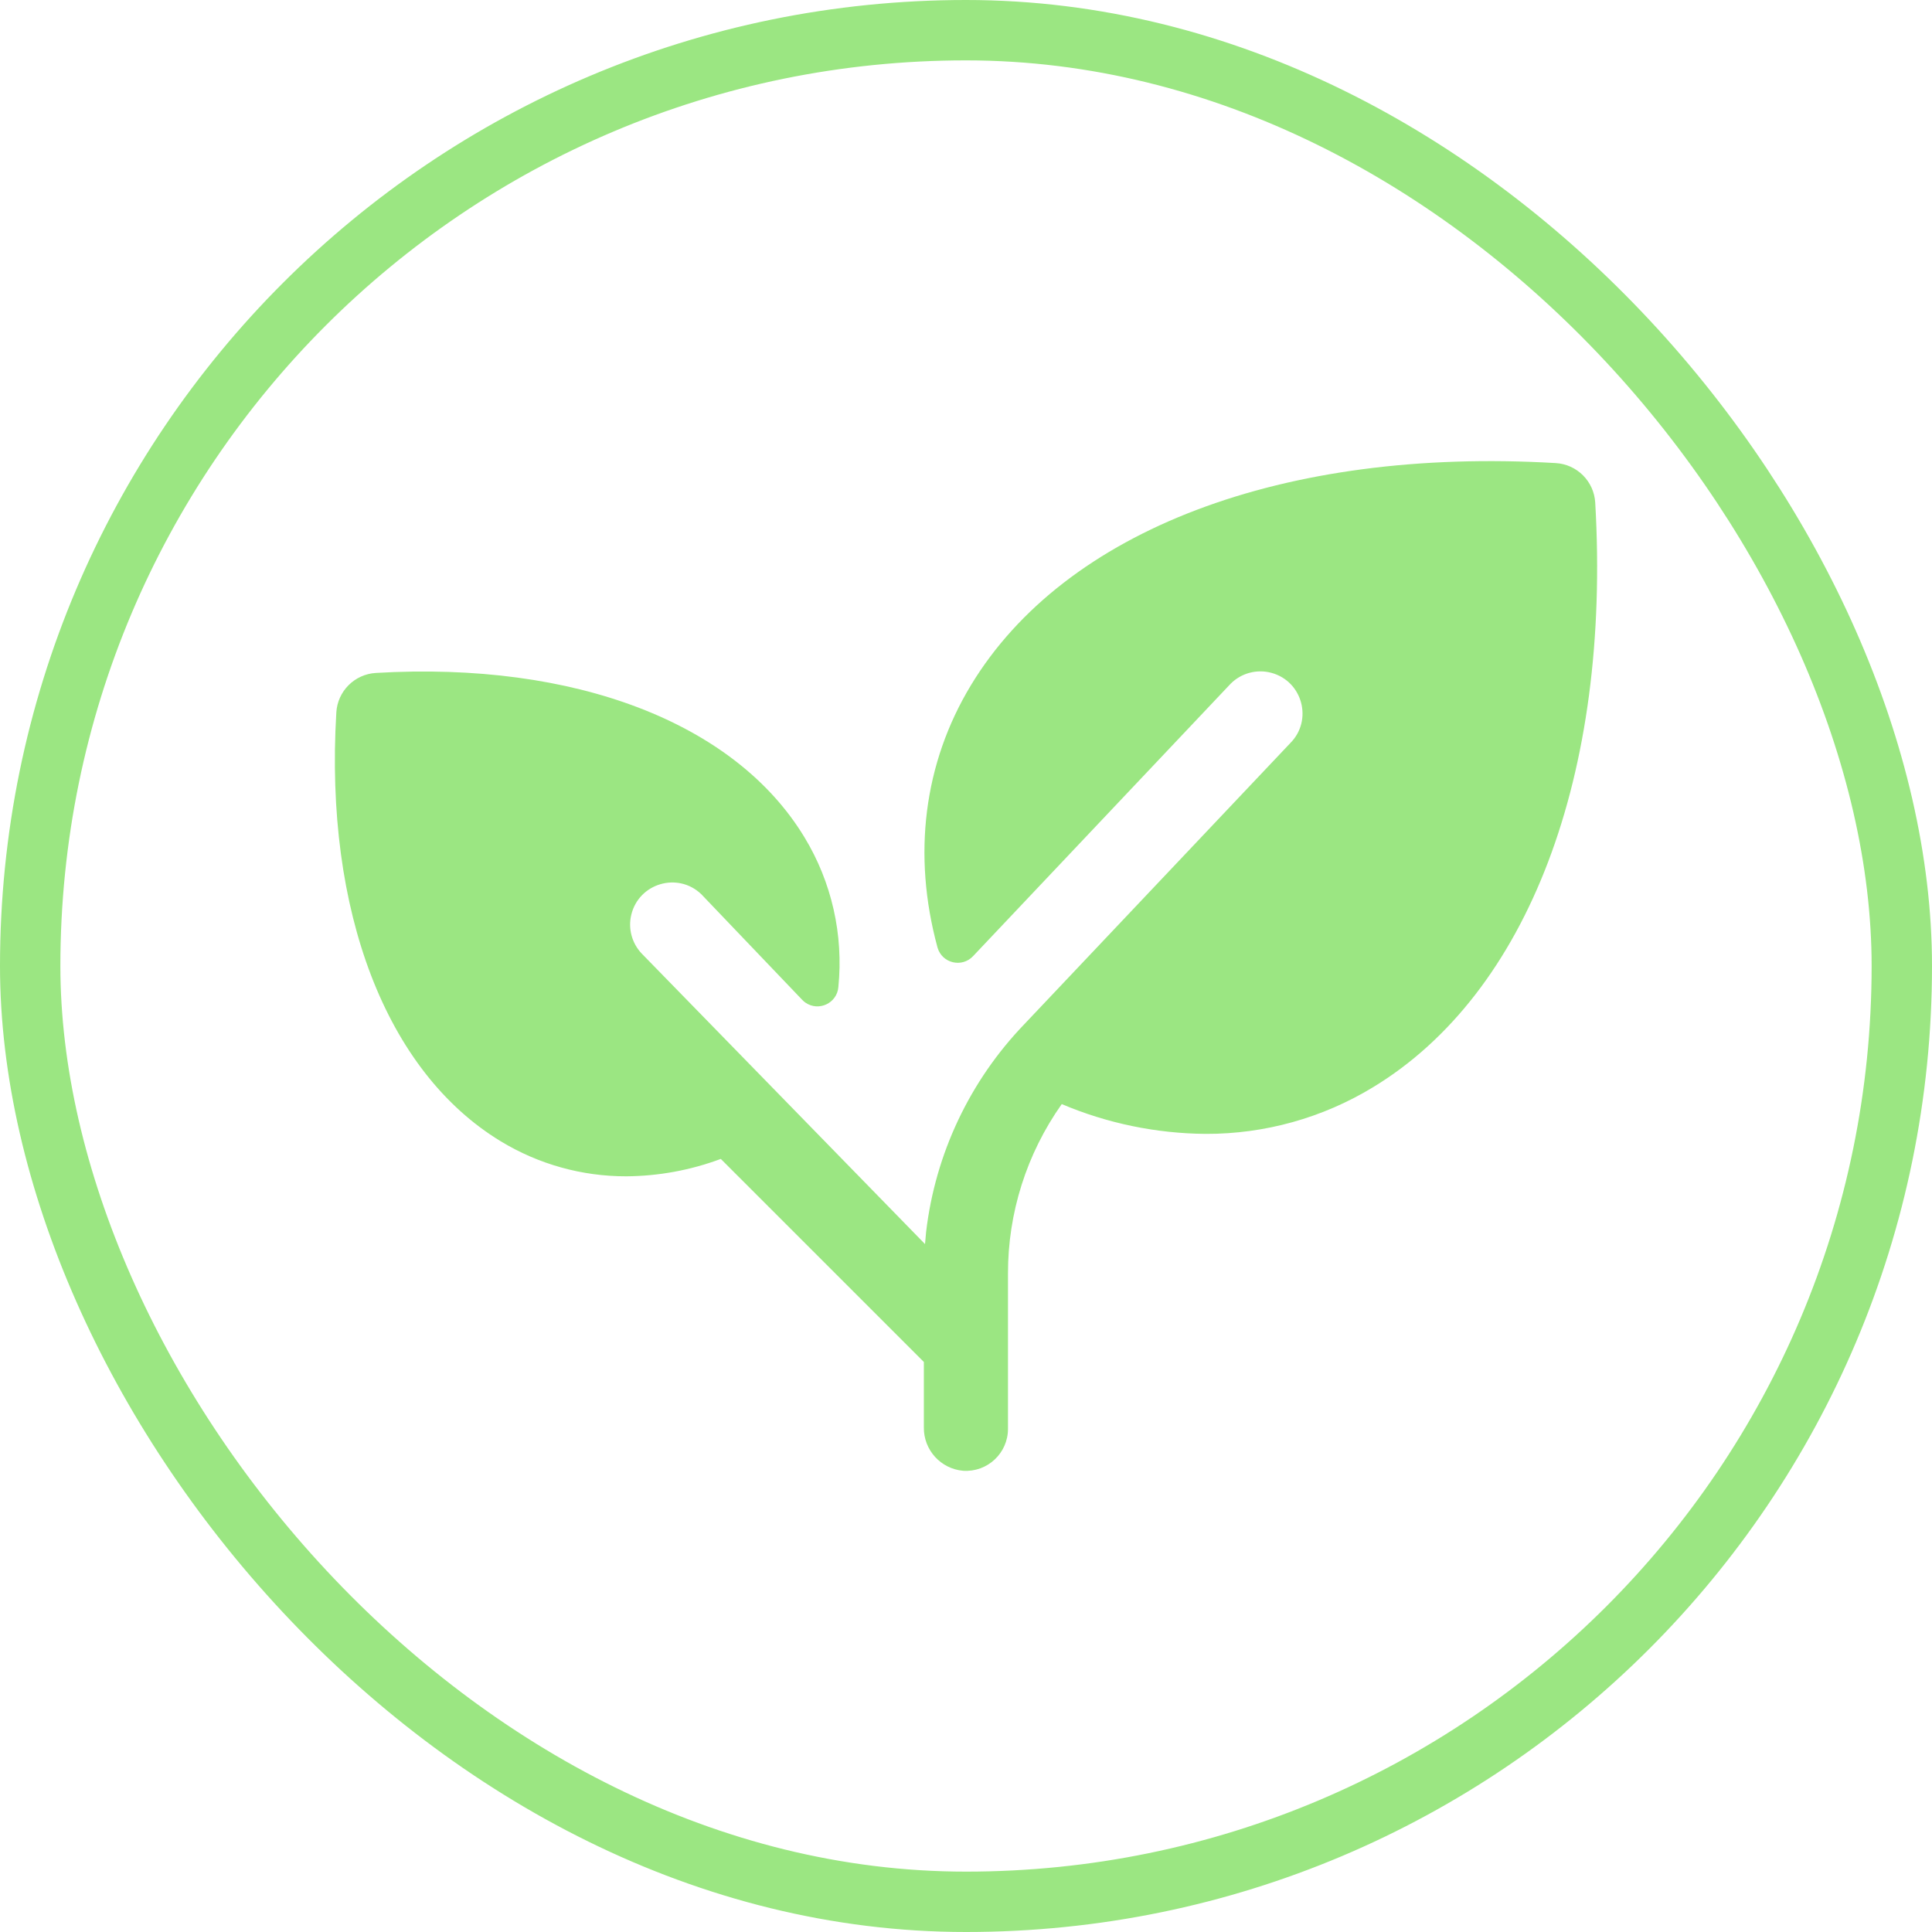
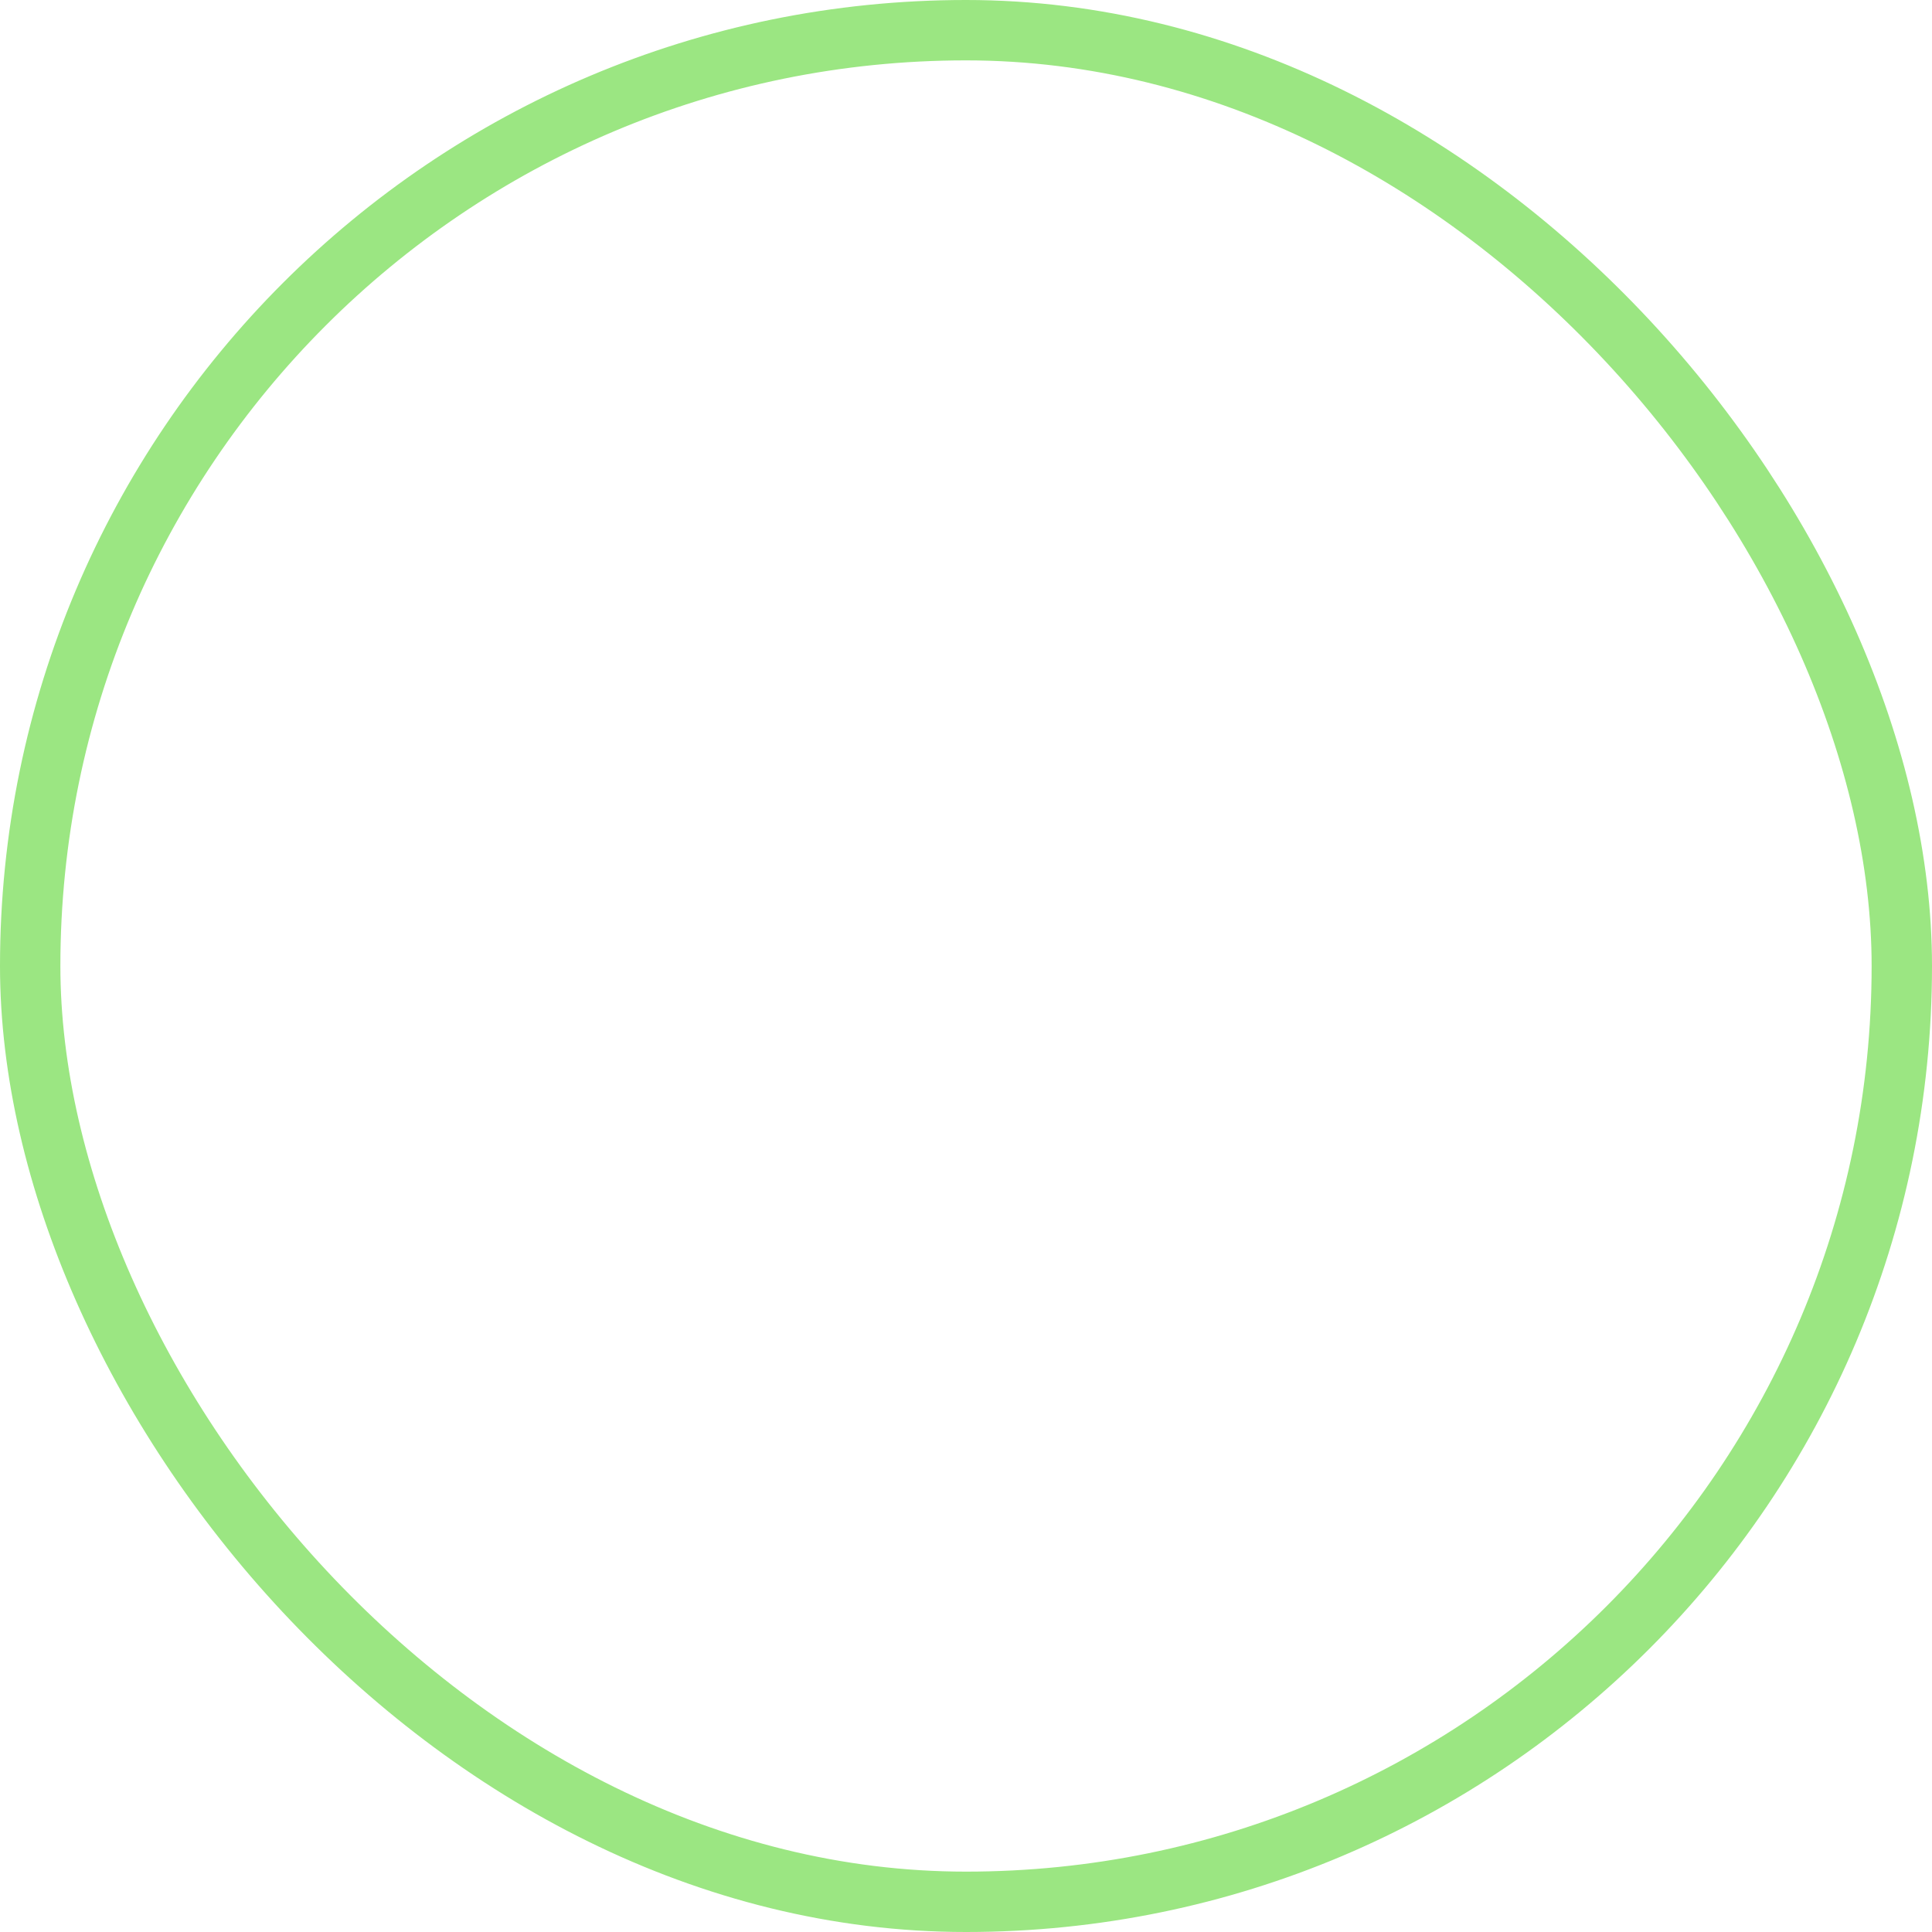
<svg xmlns="http://www.w3.org/2000/svg" width="48" height="48" viewBox="0 0 48 48" fill="none">
  <rect x="0.75" y="0.75" width="46.5" height="46.5" rx="23.25" stroke="#9BE682" stroke-width="1.5" />
-   <path d="M34.111 27.013C32.858 27.775 31.419 28.176 29.953 28.171C28.725 28.161 27.51 27.91 26.379 27.431C25.507 28.663 25.04 30.135 25.043 31.643V35.496C25.045 36.102 24.533 36.581 23.929 36.541C23.372 36.493 22.946 36.023 22.953 35.464V33.838L17.908 28.793C17.158 29.073 16.364 29.219 15.564 29.225C14.462 29.228 13.38 28.926 12.439 28.354C9.592 26.624 8.06 22.643 8.356 17.701C8.387 17.172 8.809 16.75 9.339 16.719C14.281 16.427 18.262 17.954 19.986 20.801C20.664 21.917 20.959 23.223 20.829 24.522C20.797 24.923 20.342 25.139 20.011 24.91C19.981 24.889 19.954 24.866 19.929 24.839L17.42 22.213C16.837 21.659 15.873 21.944 15.684 22.727C15.601 23.071 15.699 23.434 15.943 23.691L22.982 30.909C22.99 30.807 22.999 30.705 23.009 30.605C23.238 28.667 24.093 26.857 25.445 25.45L32.054 18.465C32.623 17.897 32.363 16.925 31.586 16.716C31.225 16.619 30.84 16.722 30.576 16.986L24.175 23.756C23.898 24.049 23.409 23.933 23.294 23.547C23.292 23.541 23.291 23.535 23.289 23.529C22.67 21.245 22.943 18.972 24.125 17.02C26.458 13.169 31.888 11.107 38.65 11.505C39.179 11.535 39.602 11.958 39.633 12.487C40.025 19.25 37.963 24.68 34.111 27.013Z" fill="#9BE682" />
</svg>